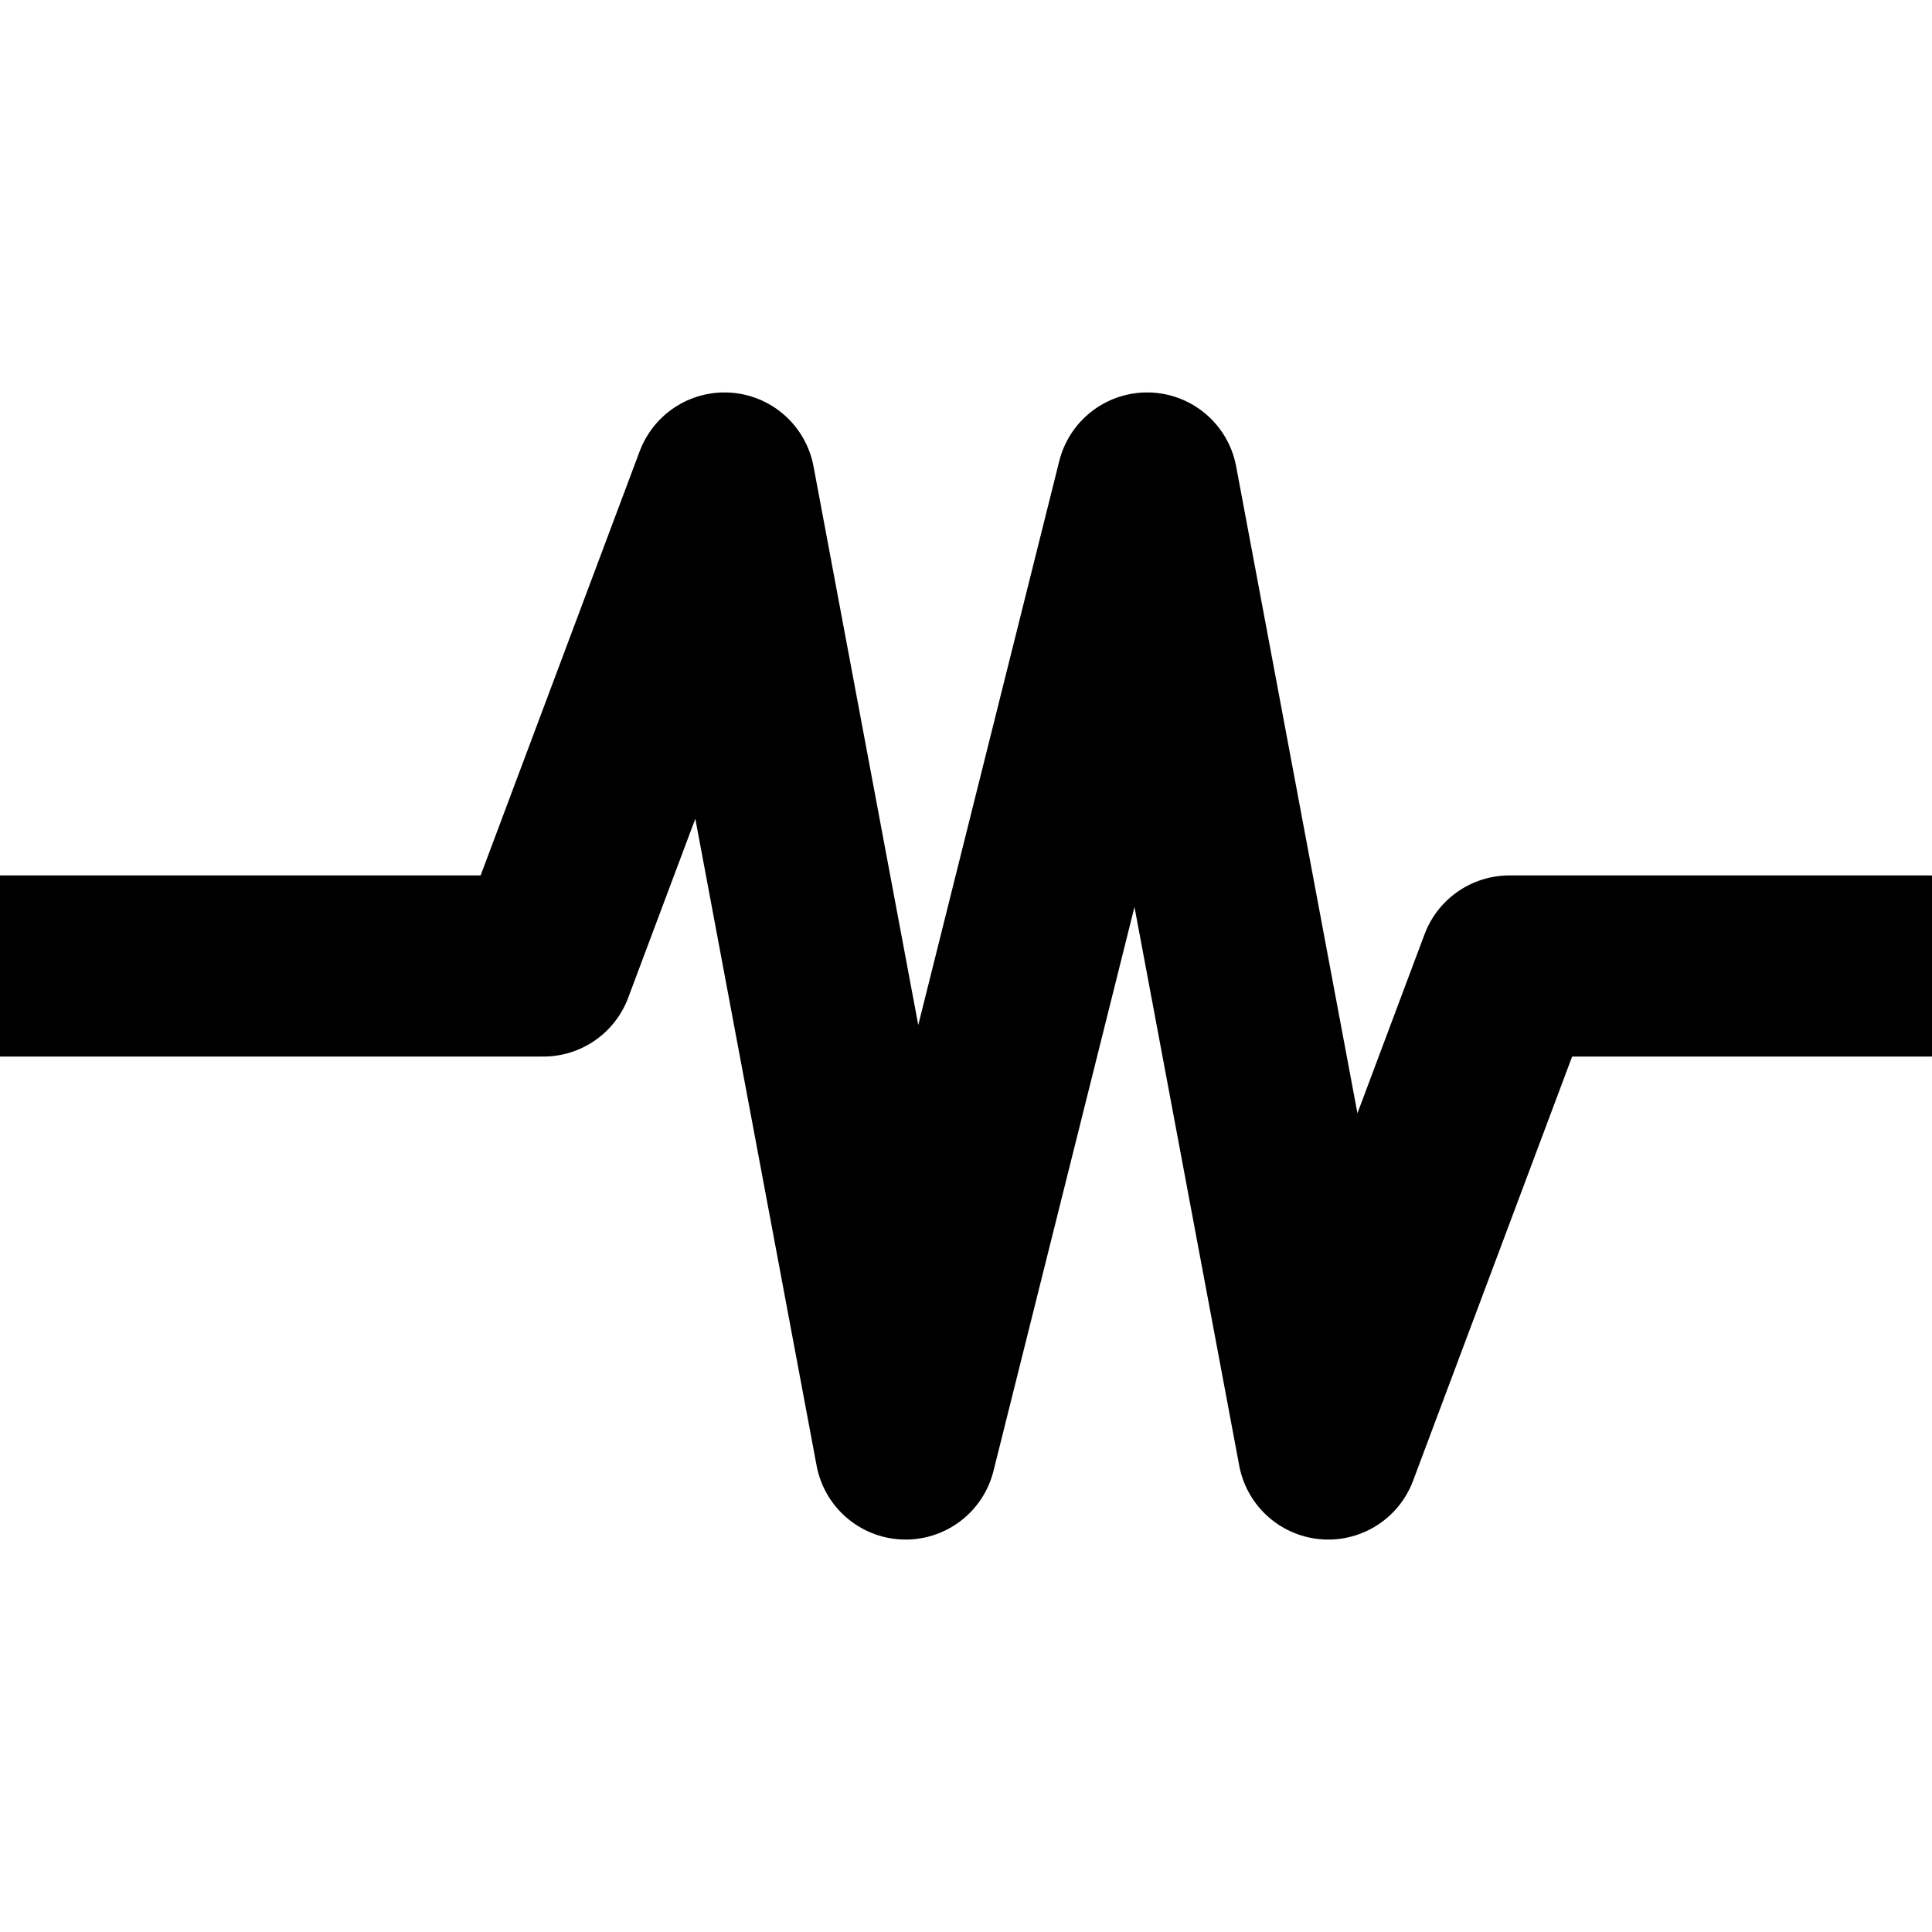
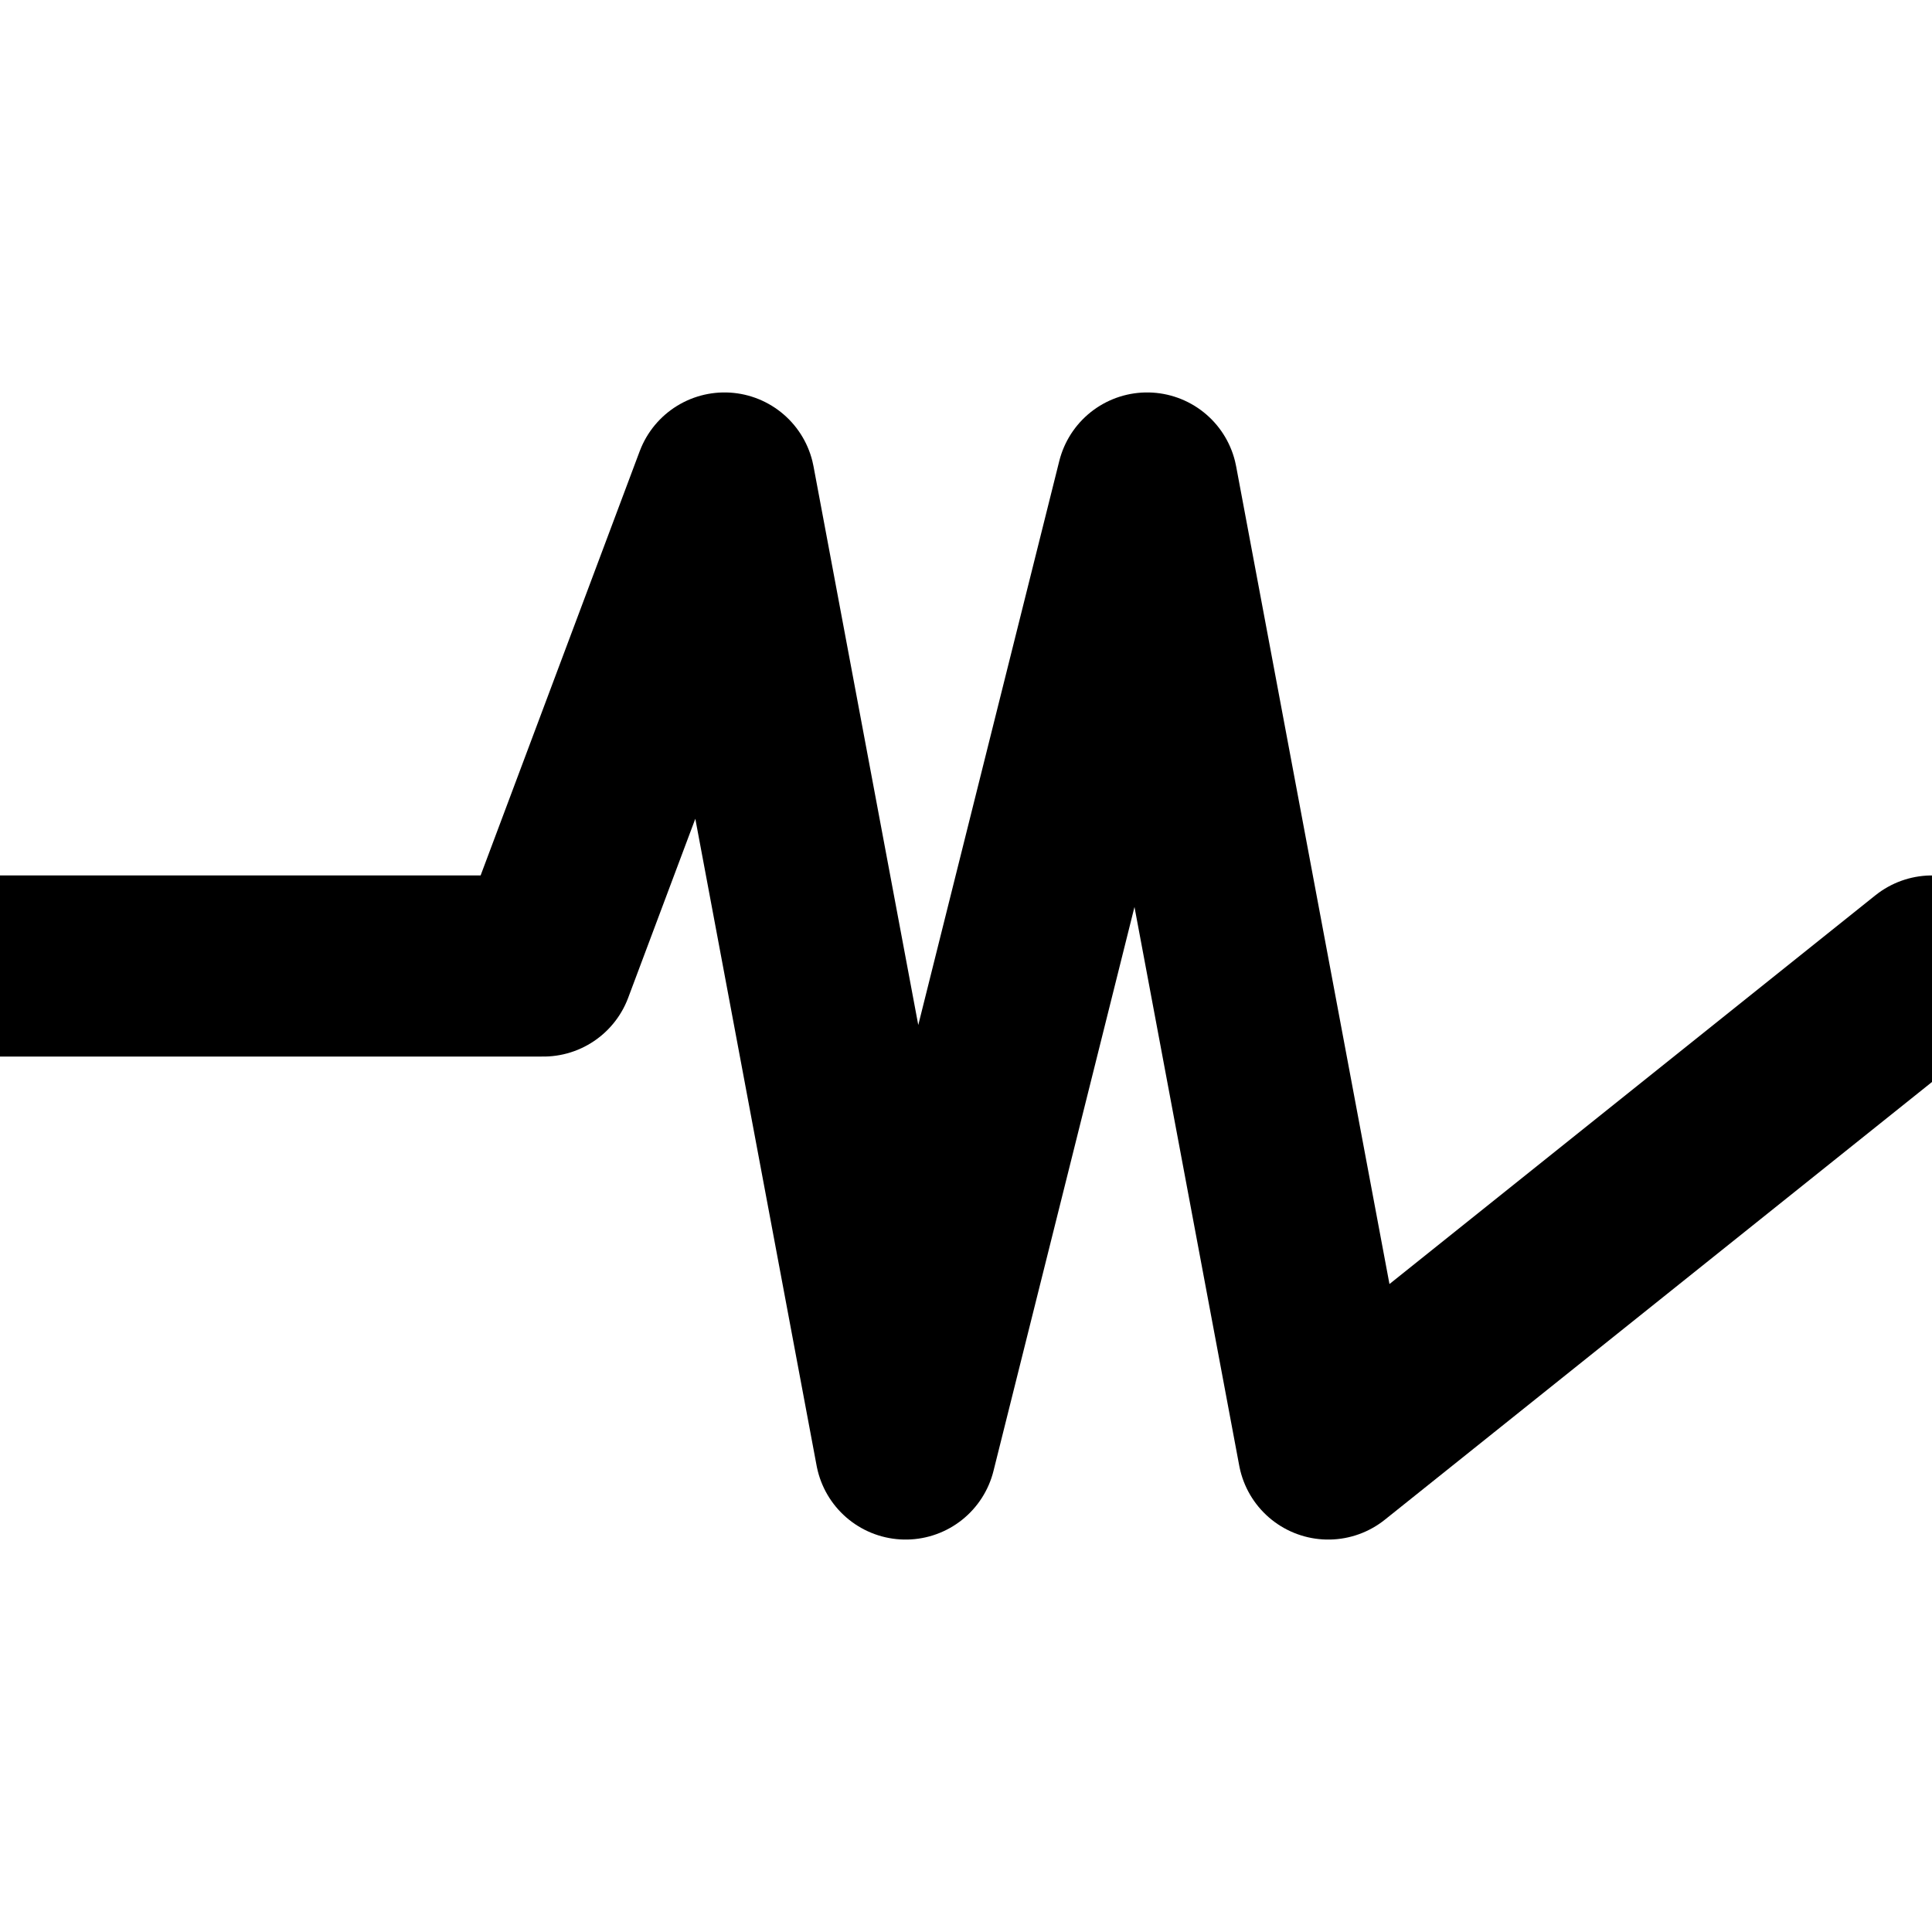
<svg xmlns="http://www.w3.org/2000/svg" width="16" height="16" viewBox="0 0 16 16" fill="none">
-   <path d="M0 8 L4.5 8 L6 4 L7.5 12 L8.5 8 L9.5 4 L11 12 L12.5 8 L16 8" stroke="currentColor" stroke-width="1.5" stroke-linecap="round" stroke-linejoin="round" fill="none" />
+   <path d="M0 8 L4.5 8 L6 4 L7.5 12 L8.5 8 L9.5 4 L11 12 L16 8" stroke="currentColor" stroke-width="1.5" stroke-linecap="round" stroke-linejoin="round" fill="none" />
</svg>